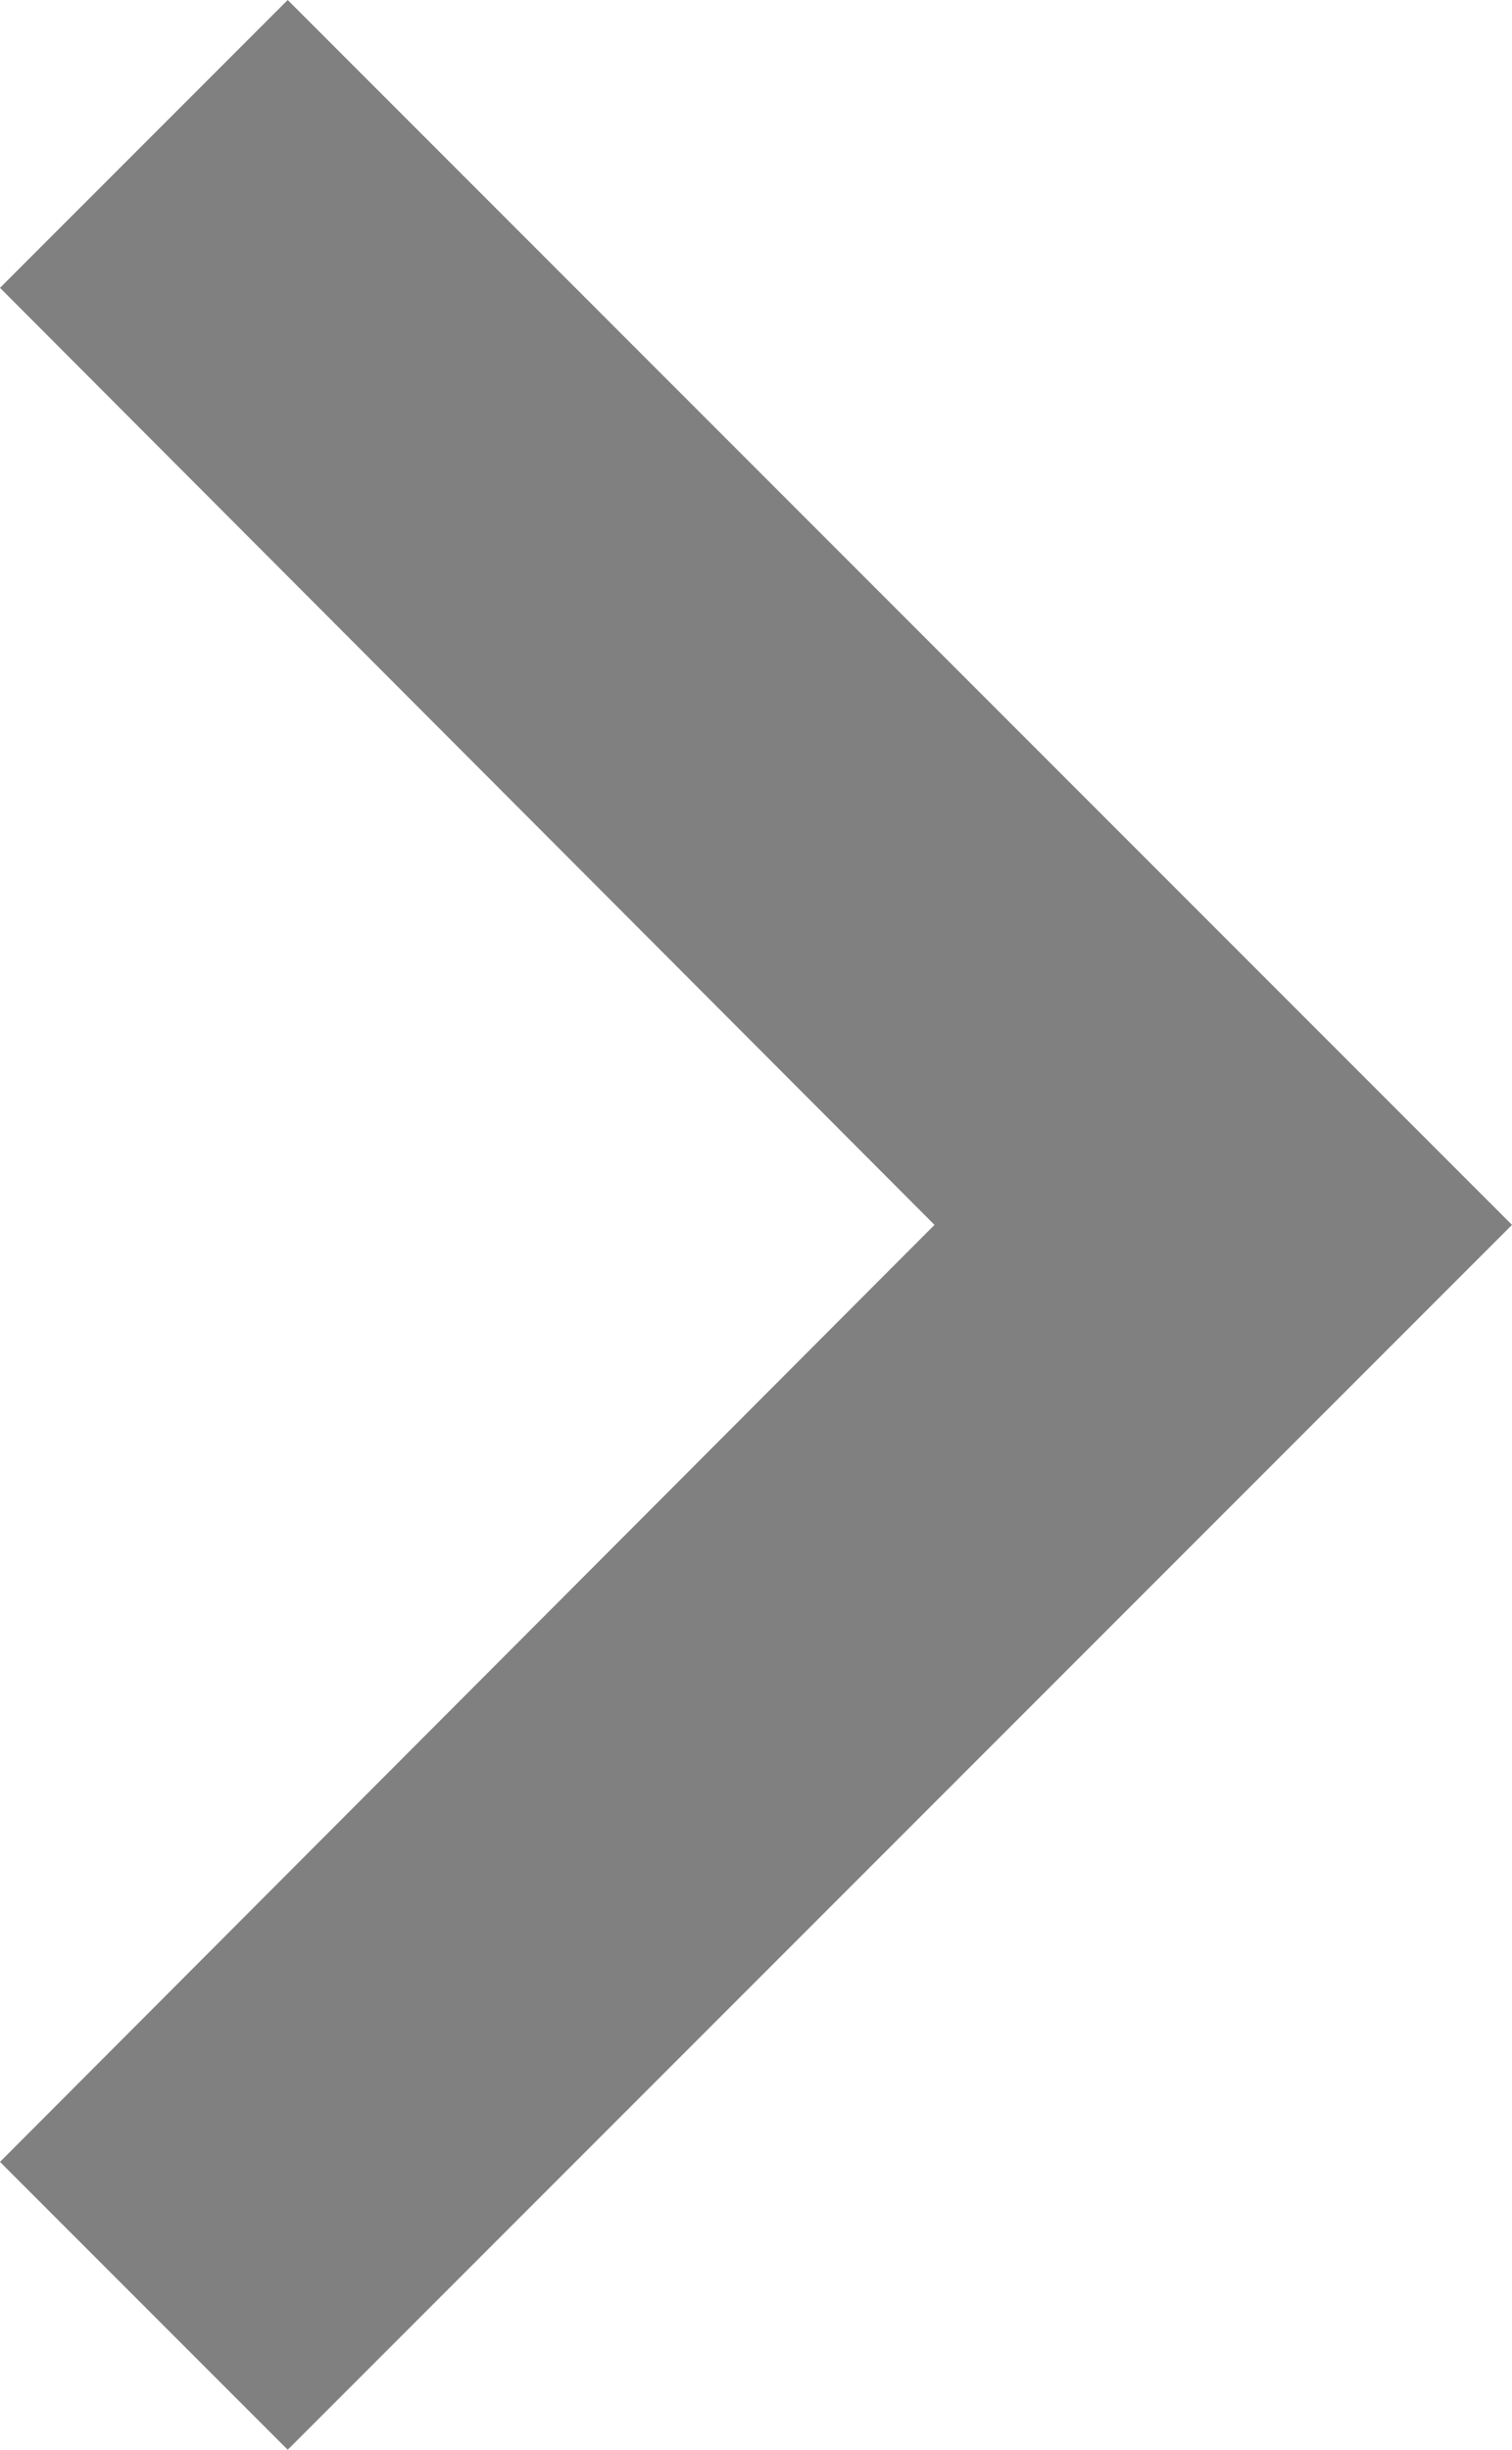
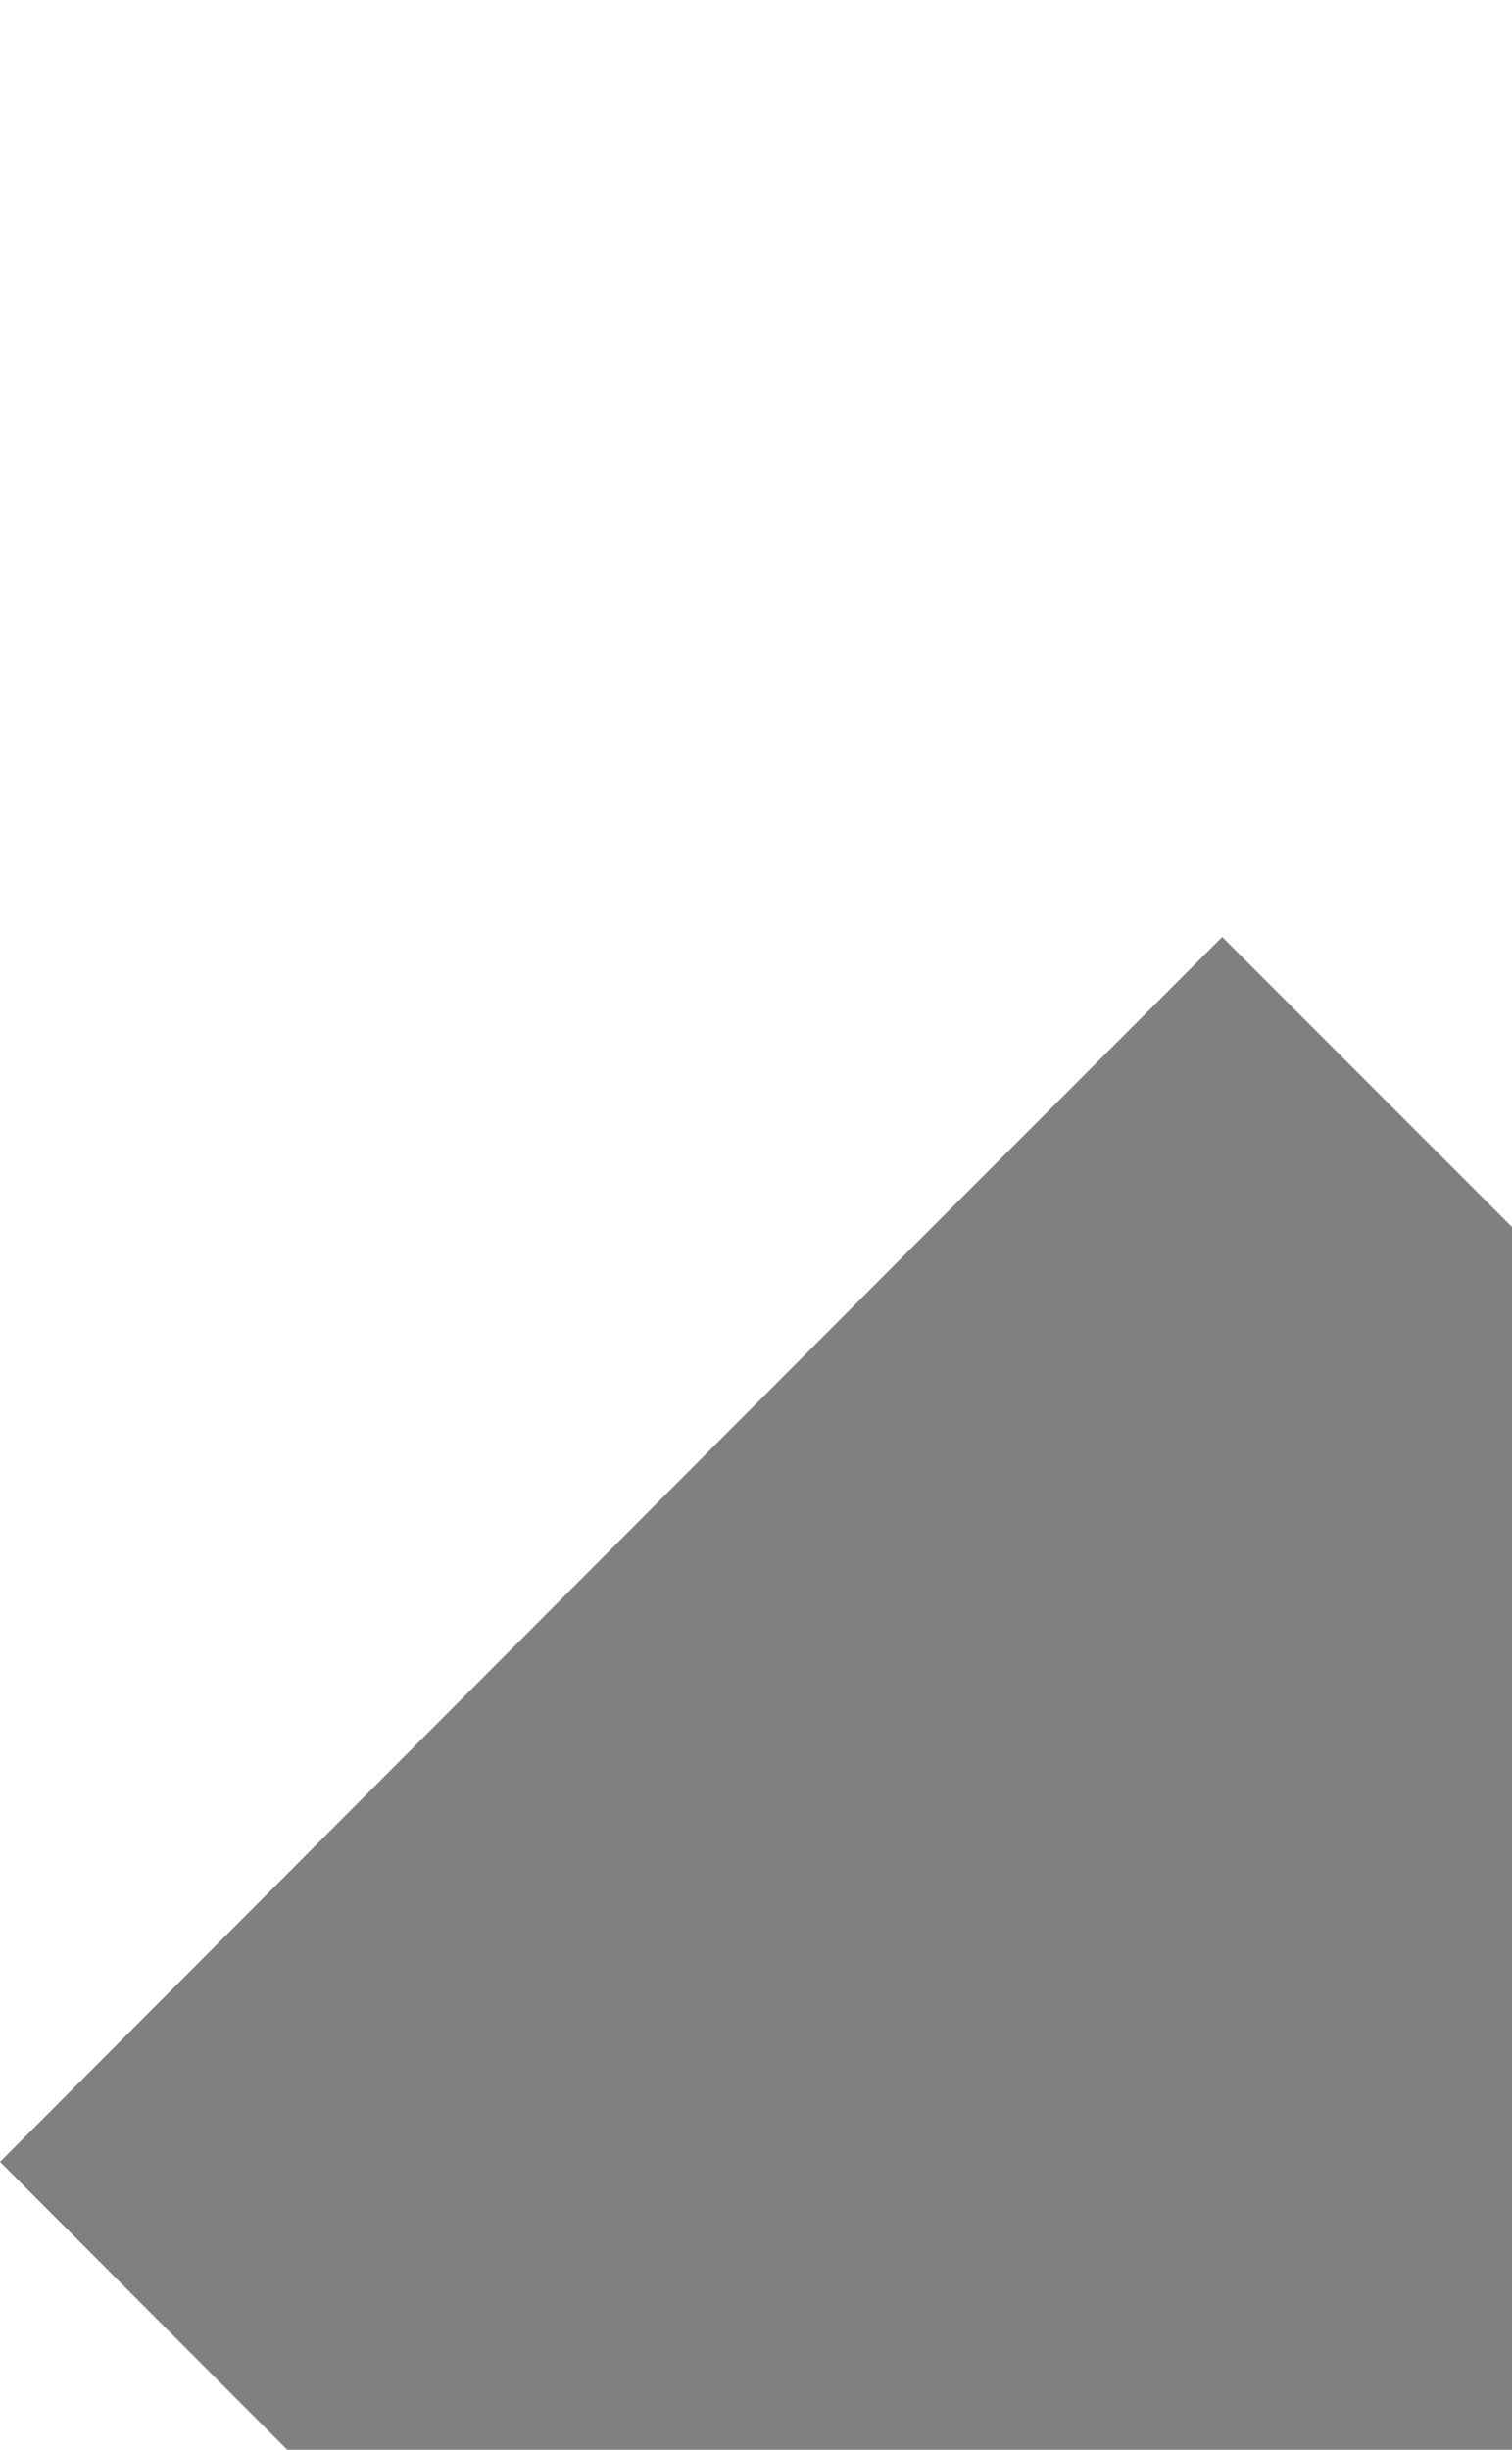
<svg xmlns="http://www.w3.org/2000/svg" width="12.35" height="20" viewBox="0 0 12.35 20">
-   <path id="Iconr" d="M12,25.9l7.633-7.65L12,10.6l2.35-2.35,10,10-10,10Z" transform="translate(-12 -8.25)" fill="gray" />
+   <path id="Iconr" d="M12,25.9l7.633-7.65l2.35-2.35,10,10-10,10Z" transform="translate(-12 -8.25)" fill="gray" />
</svg>